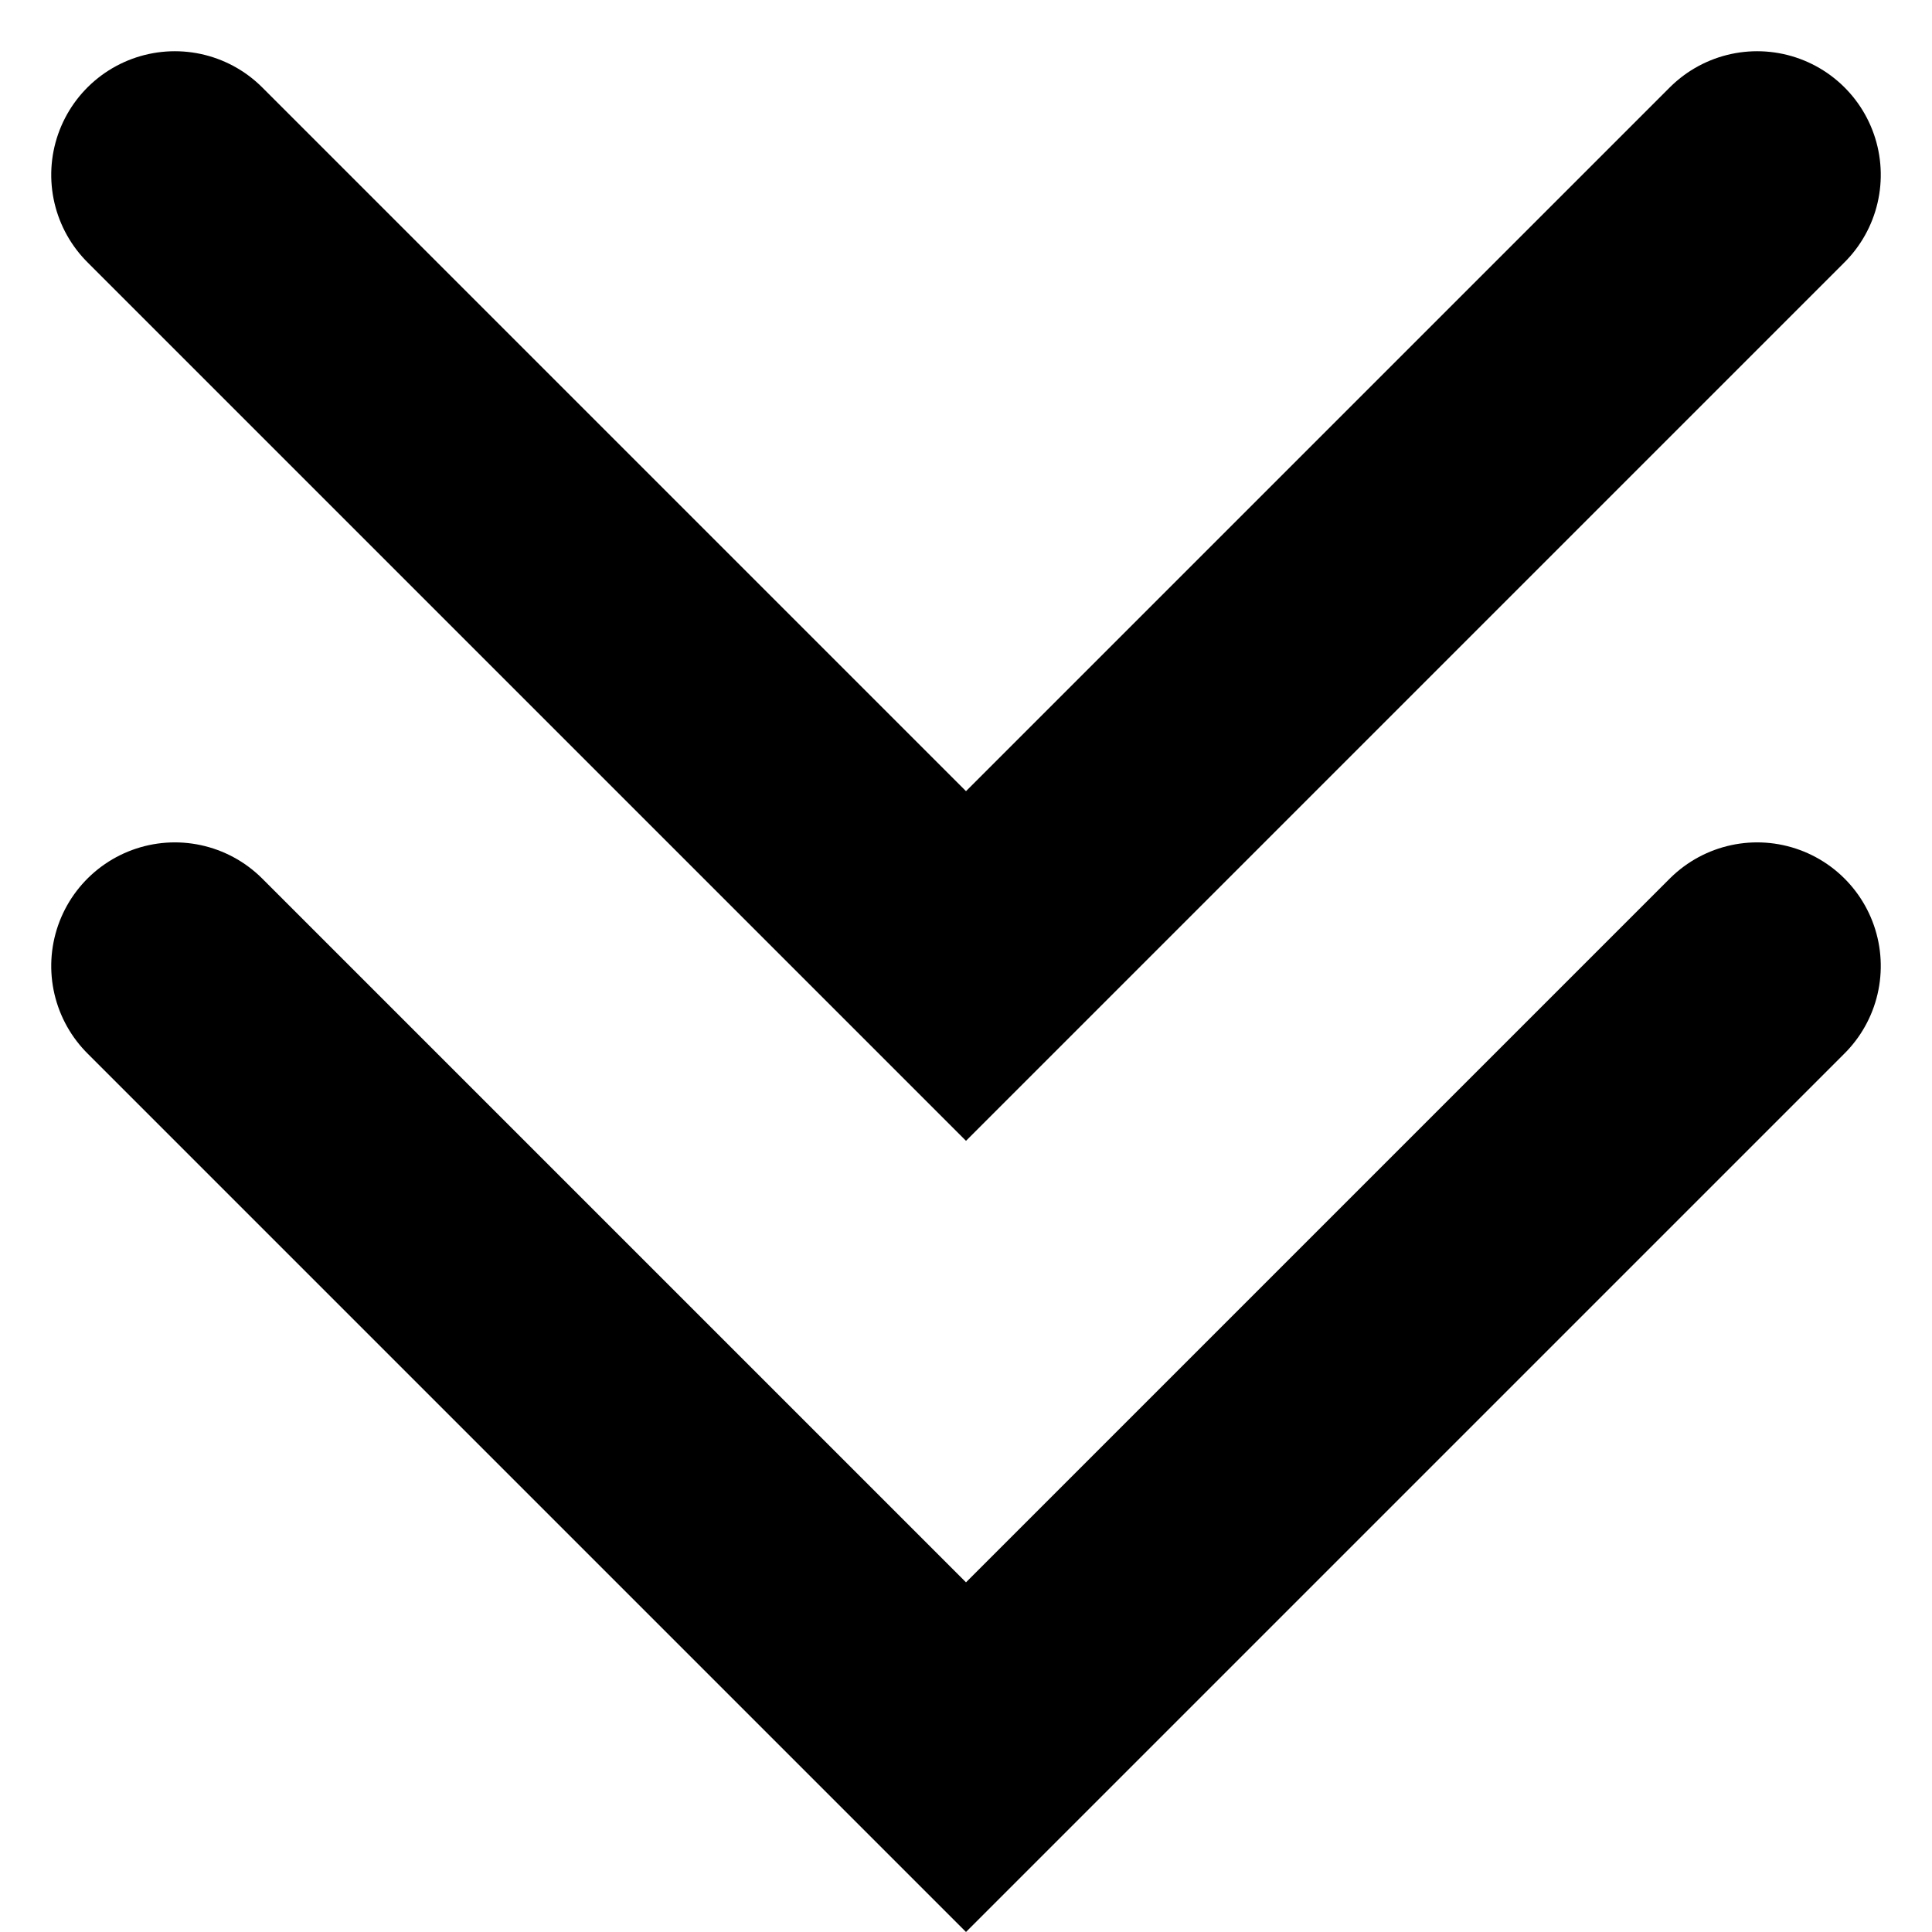
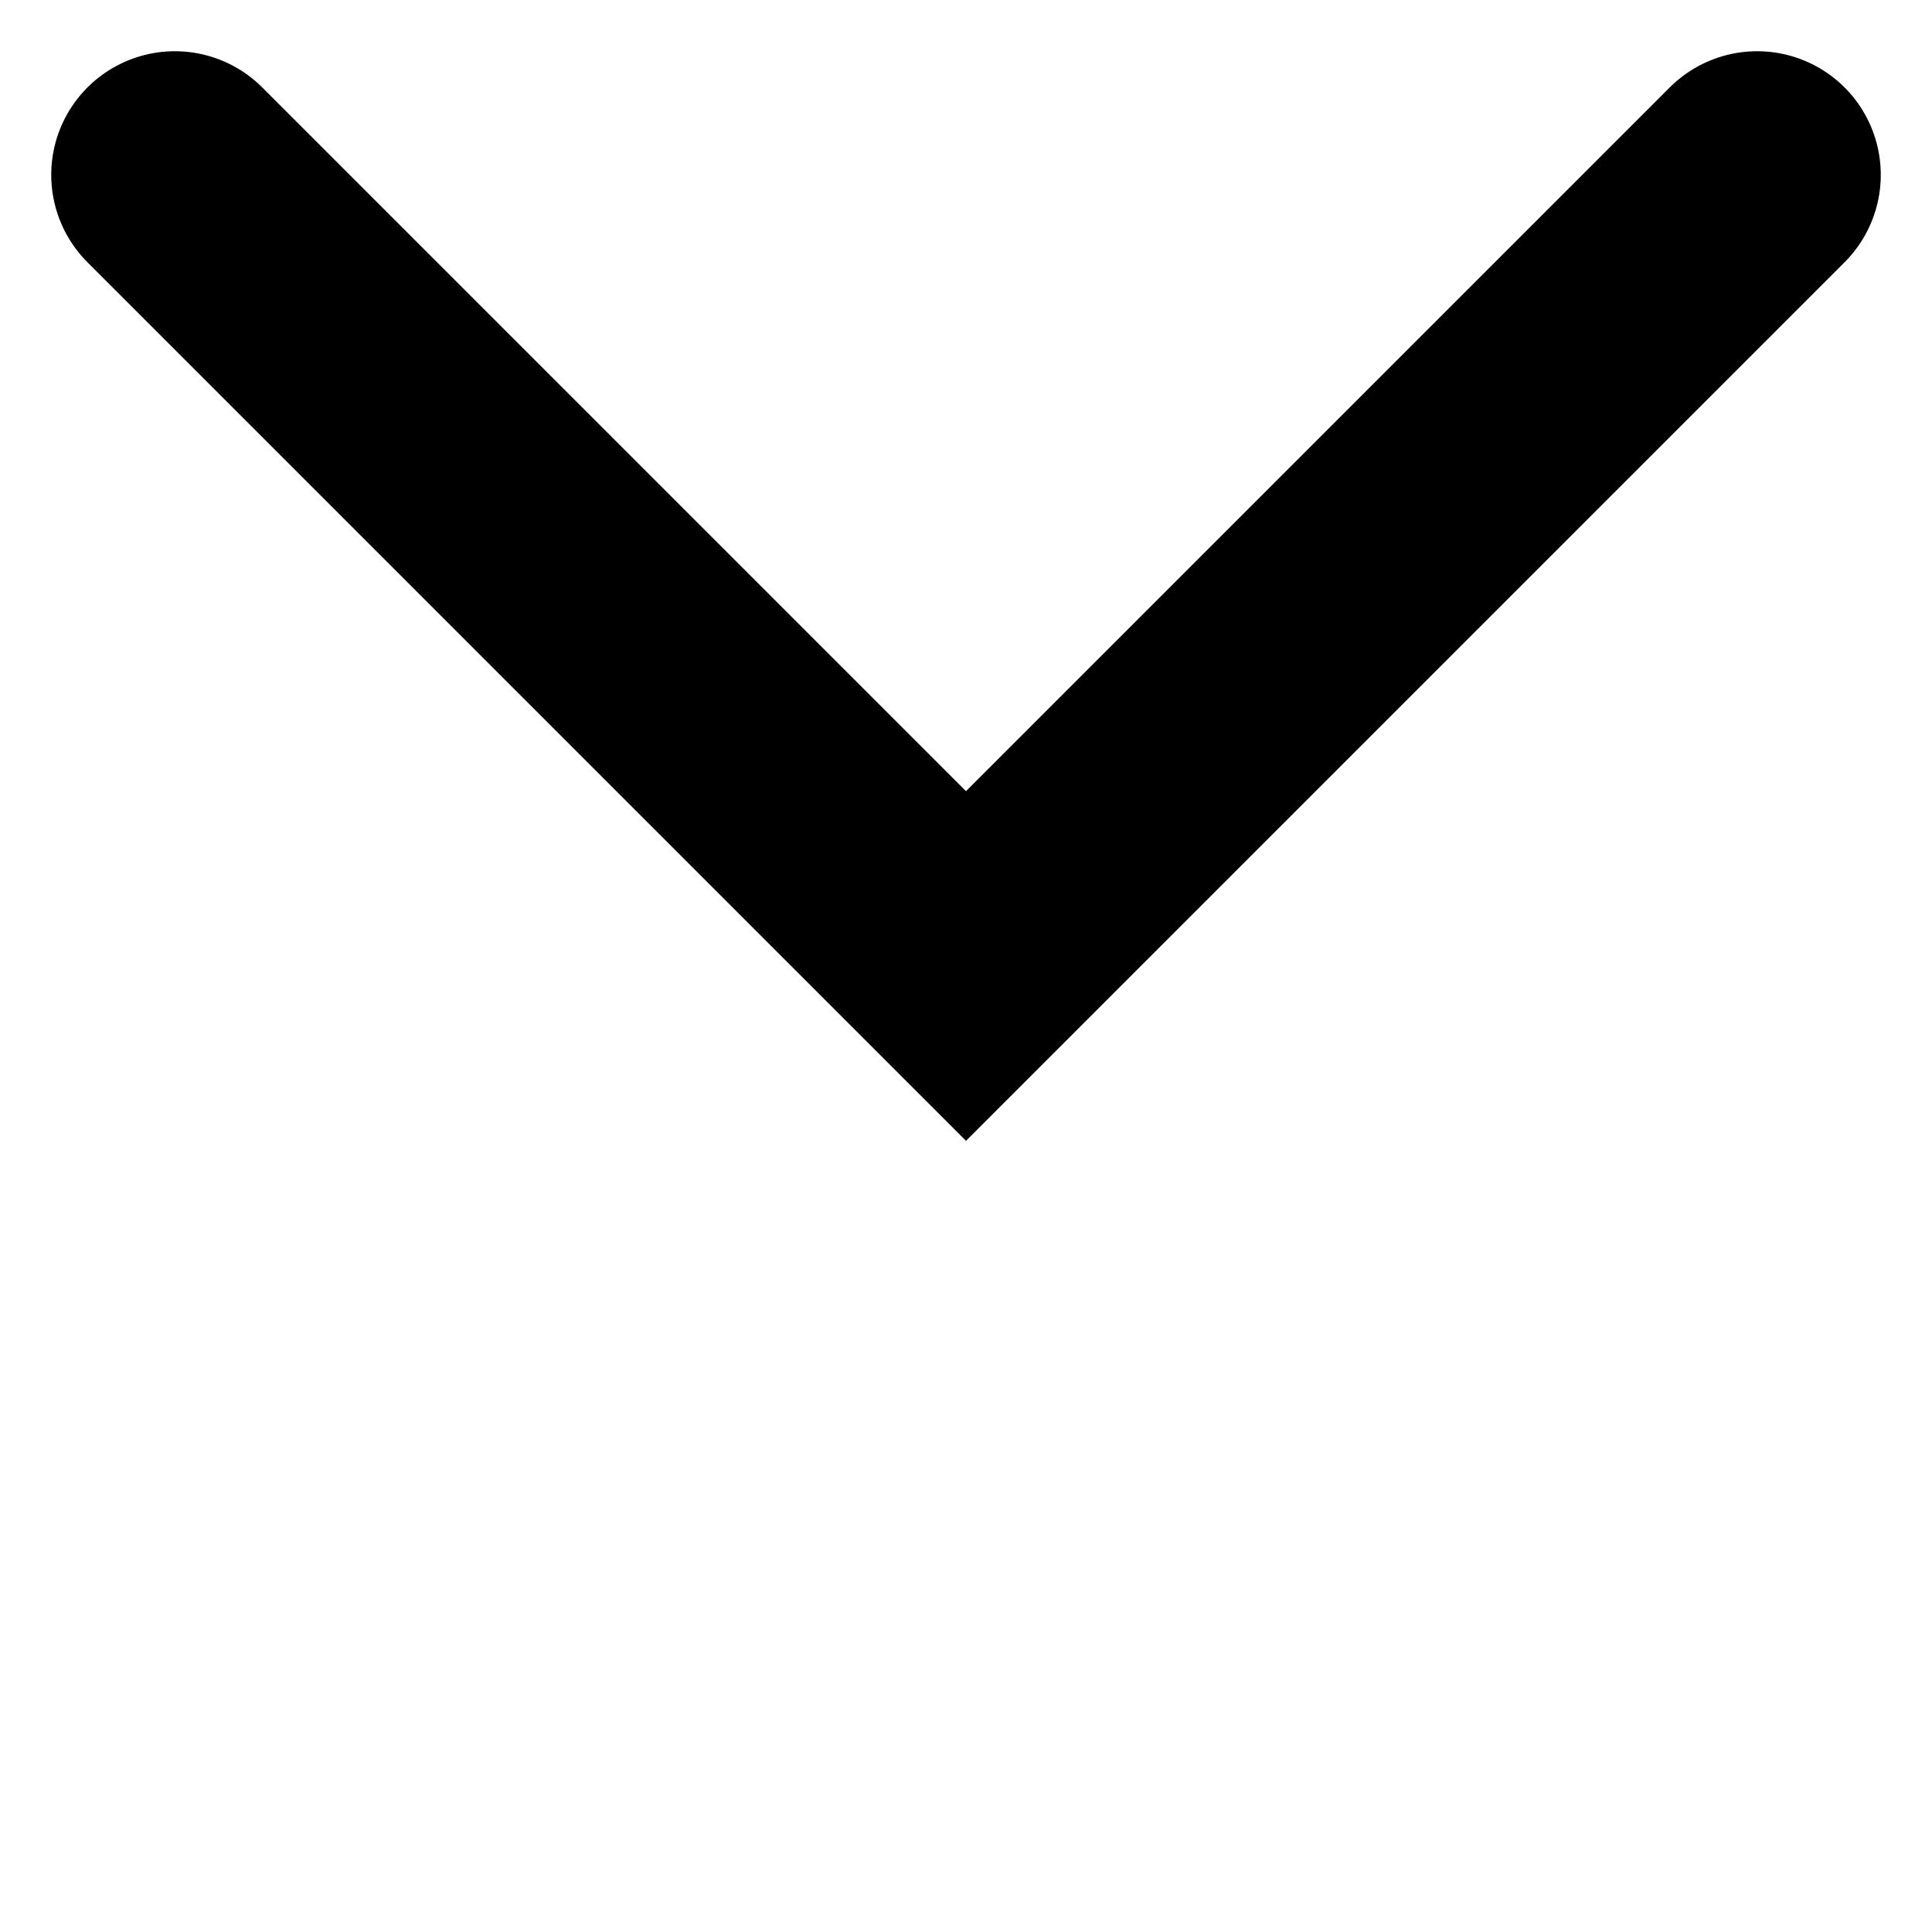
<svg xmlns="http://www.w3.org/2000/svg" width="9.768" height="9.768" viewBox="0 0 9.768 9.768">
  <g id="Arrow02" transform="translate(8.884 0.884) rotate(90)">
    <path id="Path_275" data-name="Path 275" d="M198,155l4,4-4,4" transform="translate(-198 -155)" fill="none" stroke="#000" stroke-linecap="round" stroke-width="1.25" />
-     <path id="Path_411" data-name="Path 411" d="M198,155l4,4-4,4" transform="translate(-194 -155)" fill="none" stroke="#000" stroke-linecap="round" stroke-width="1.25" />
  </g>
</svg>